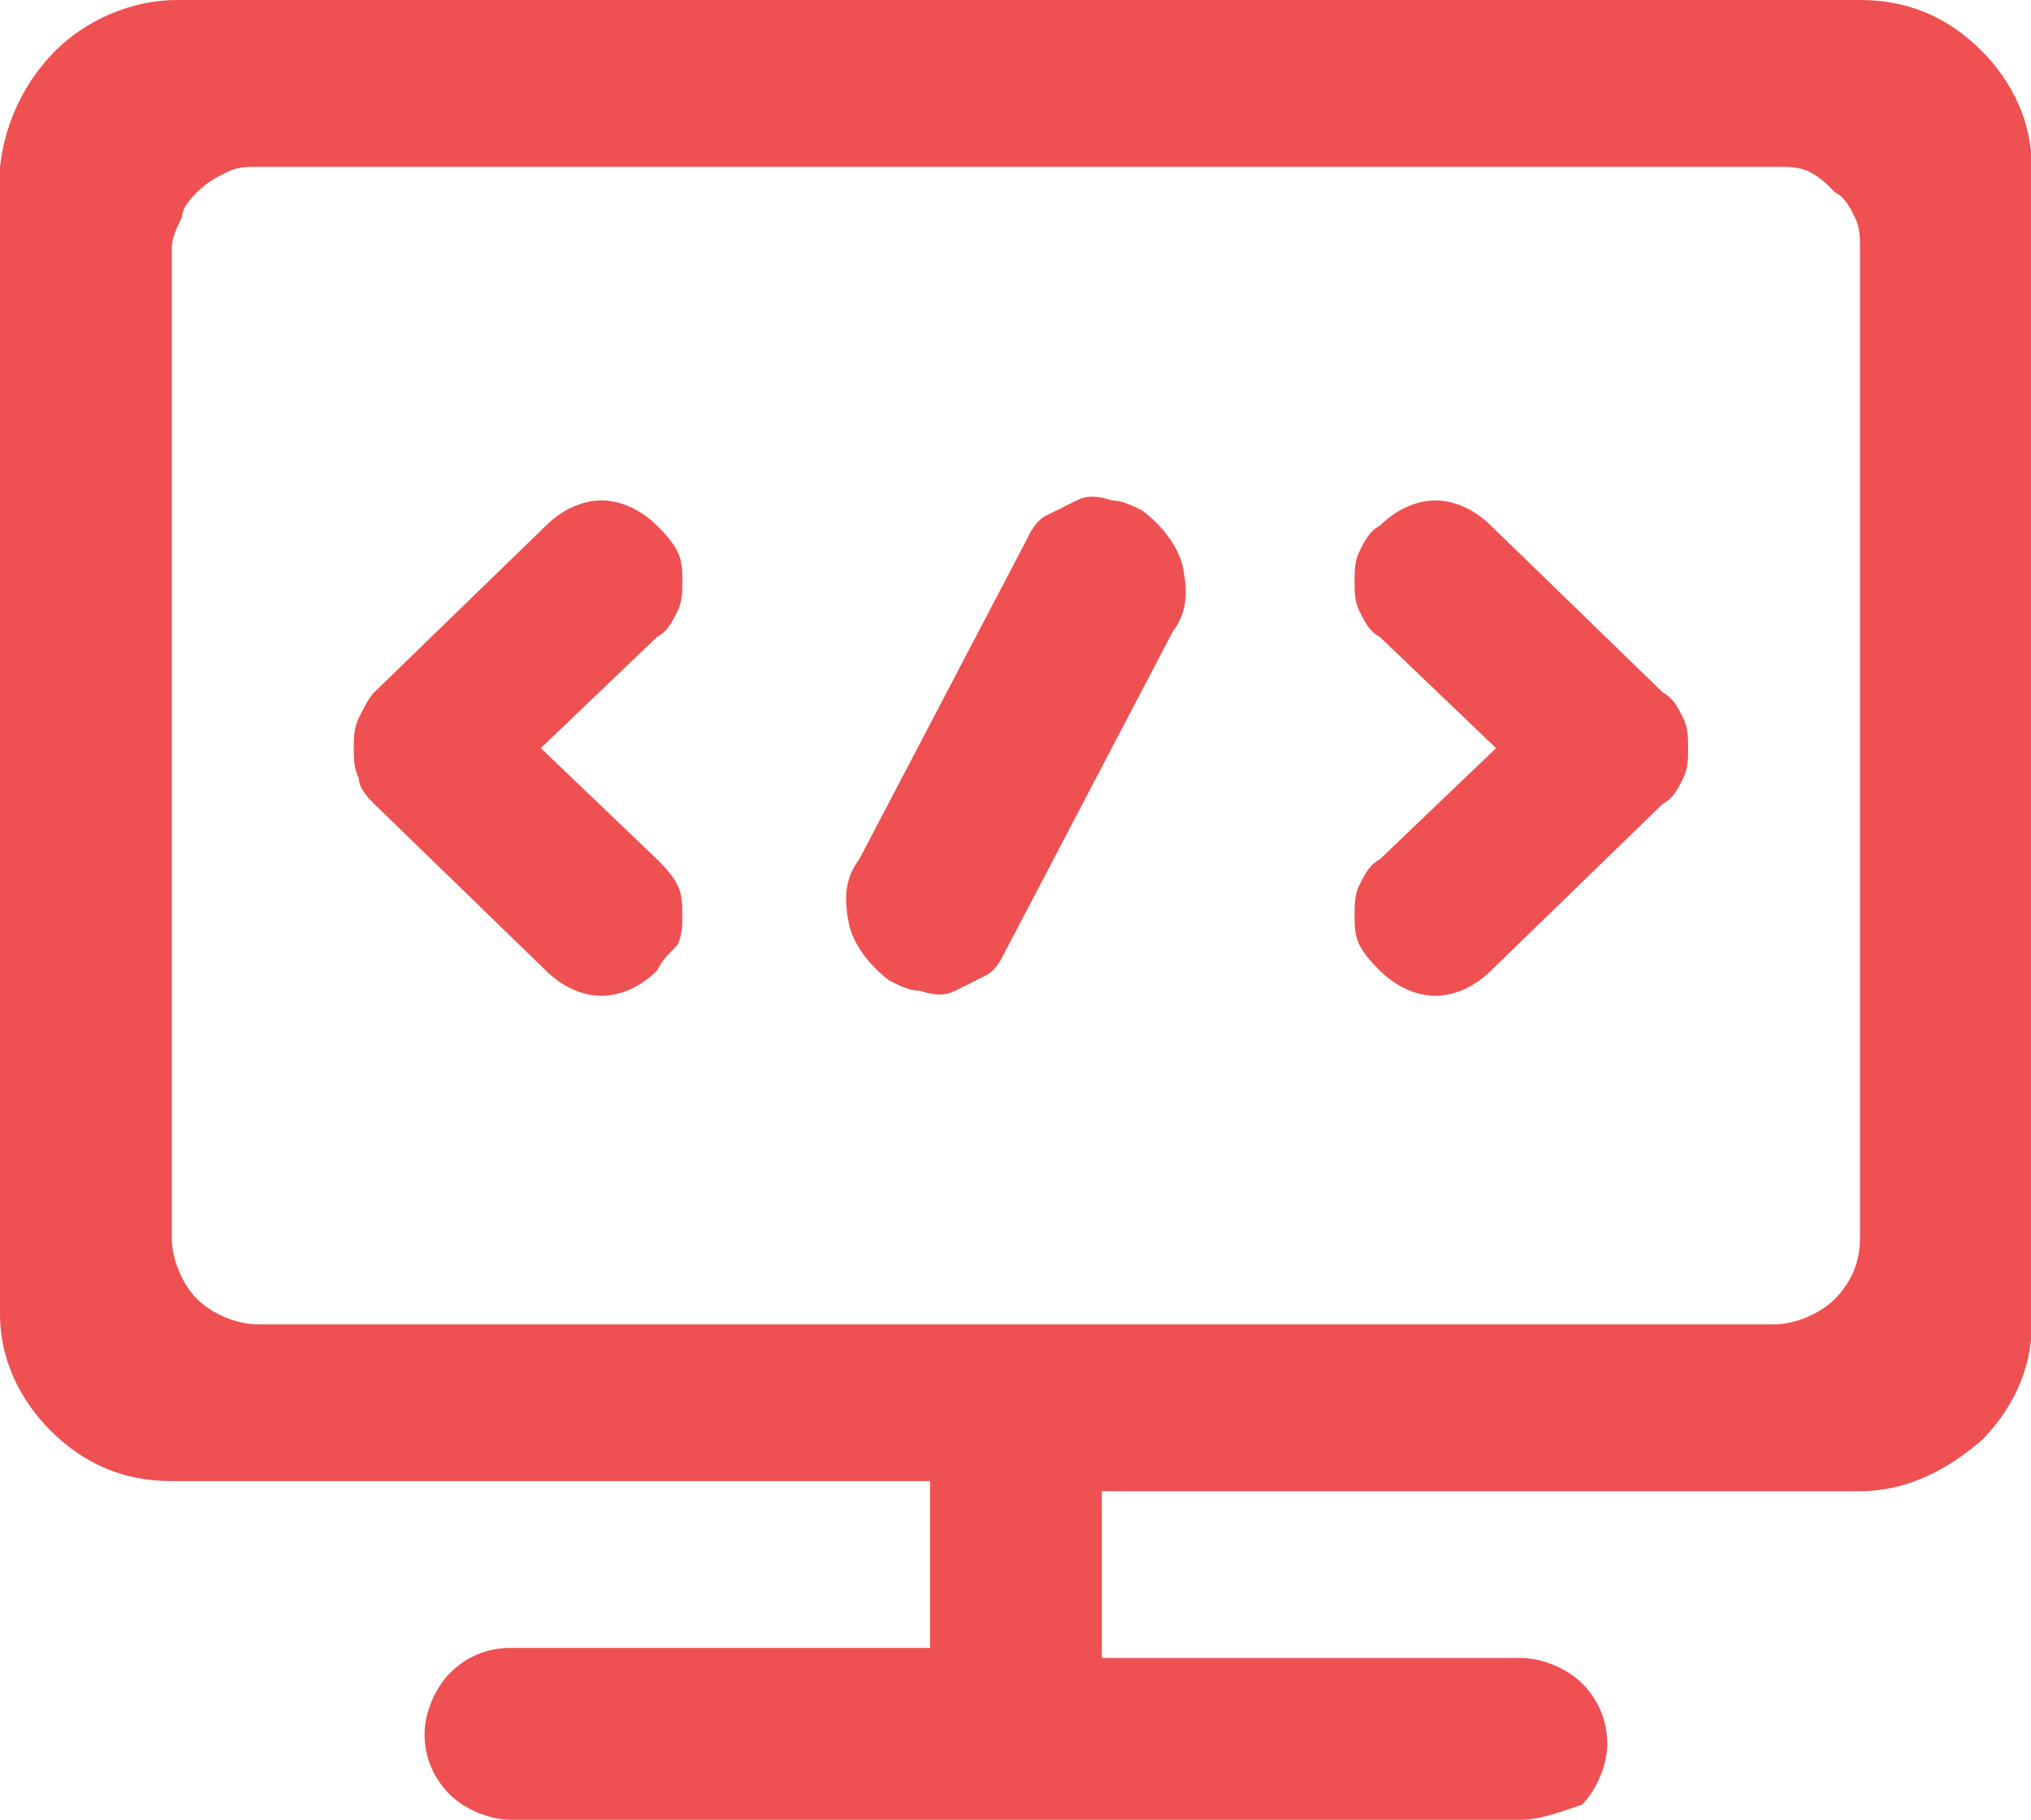
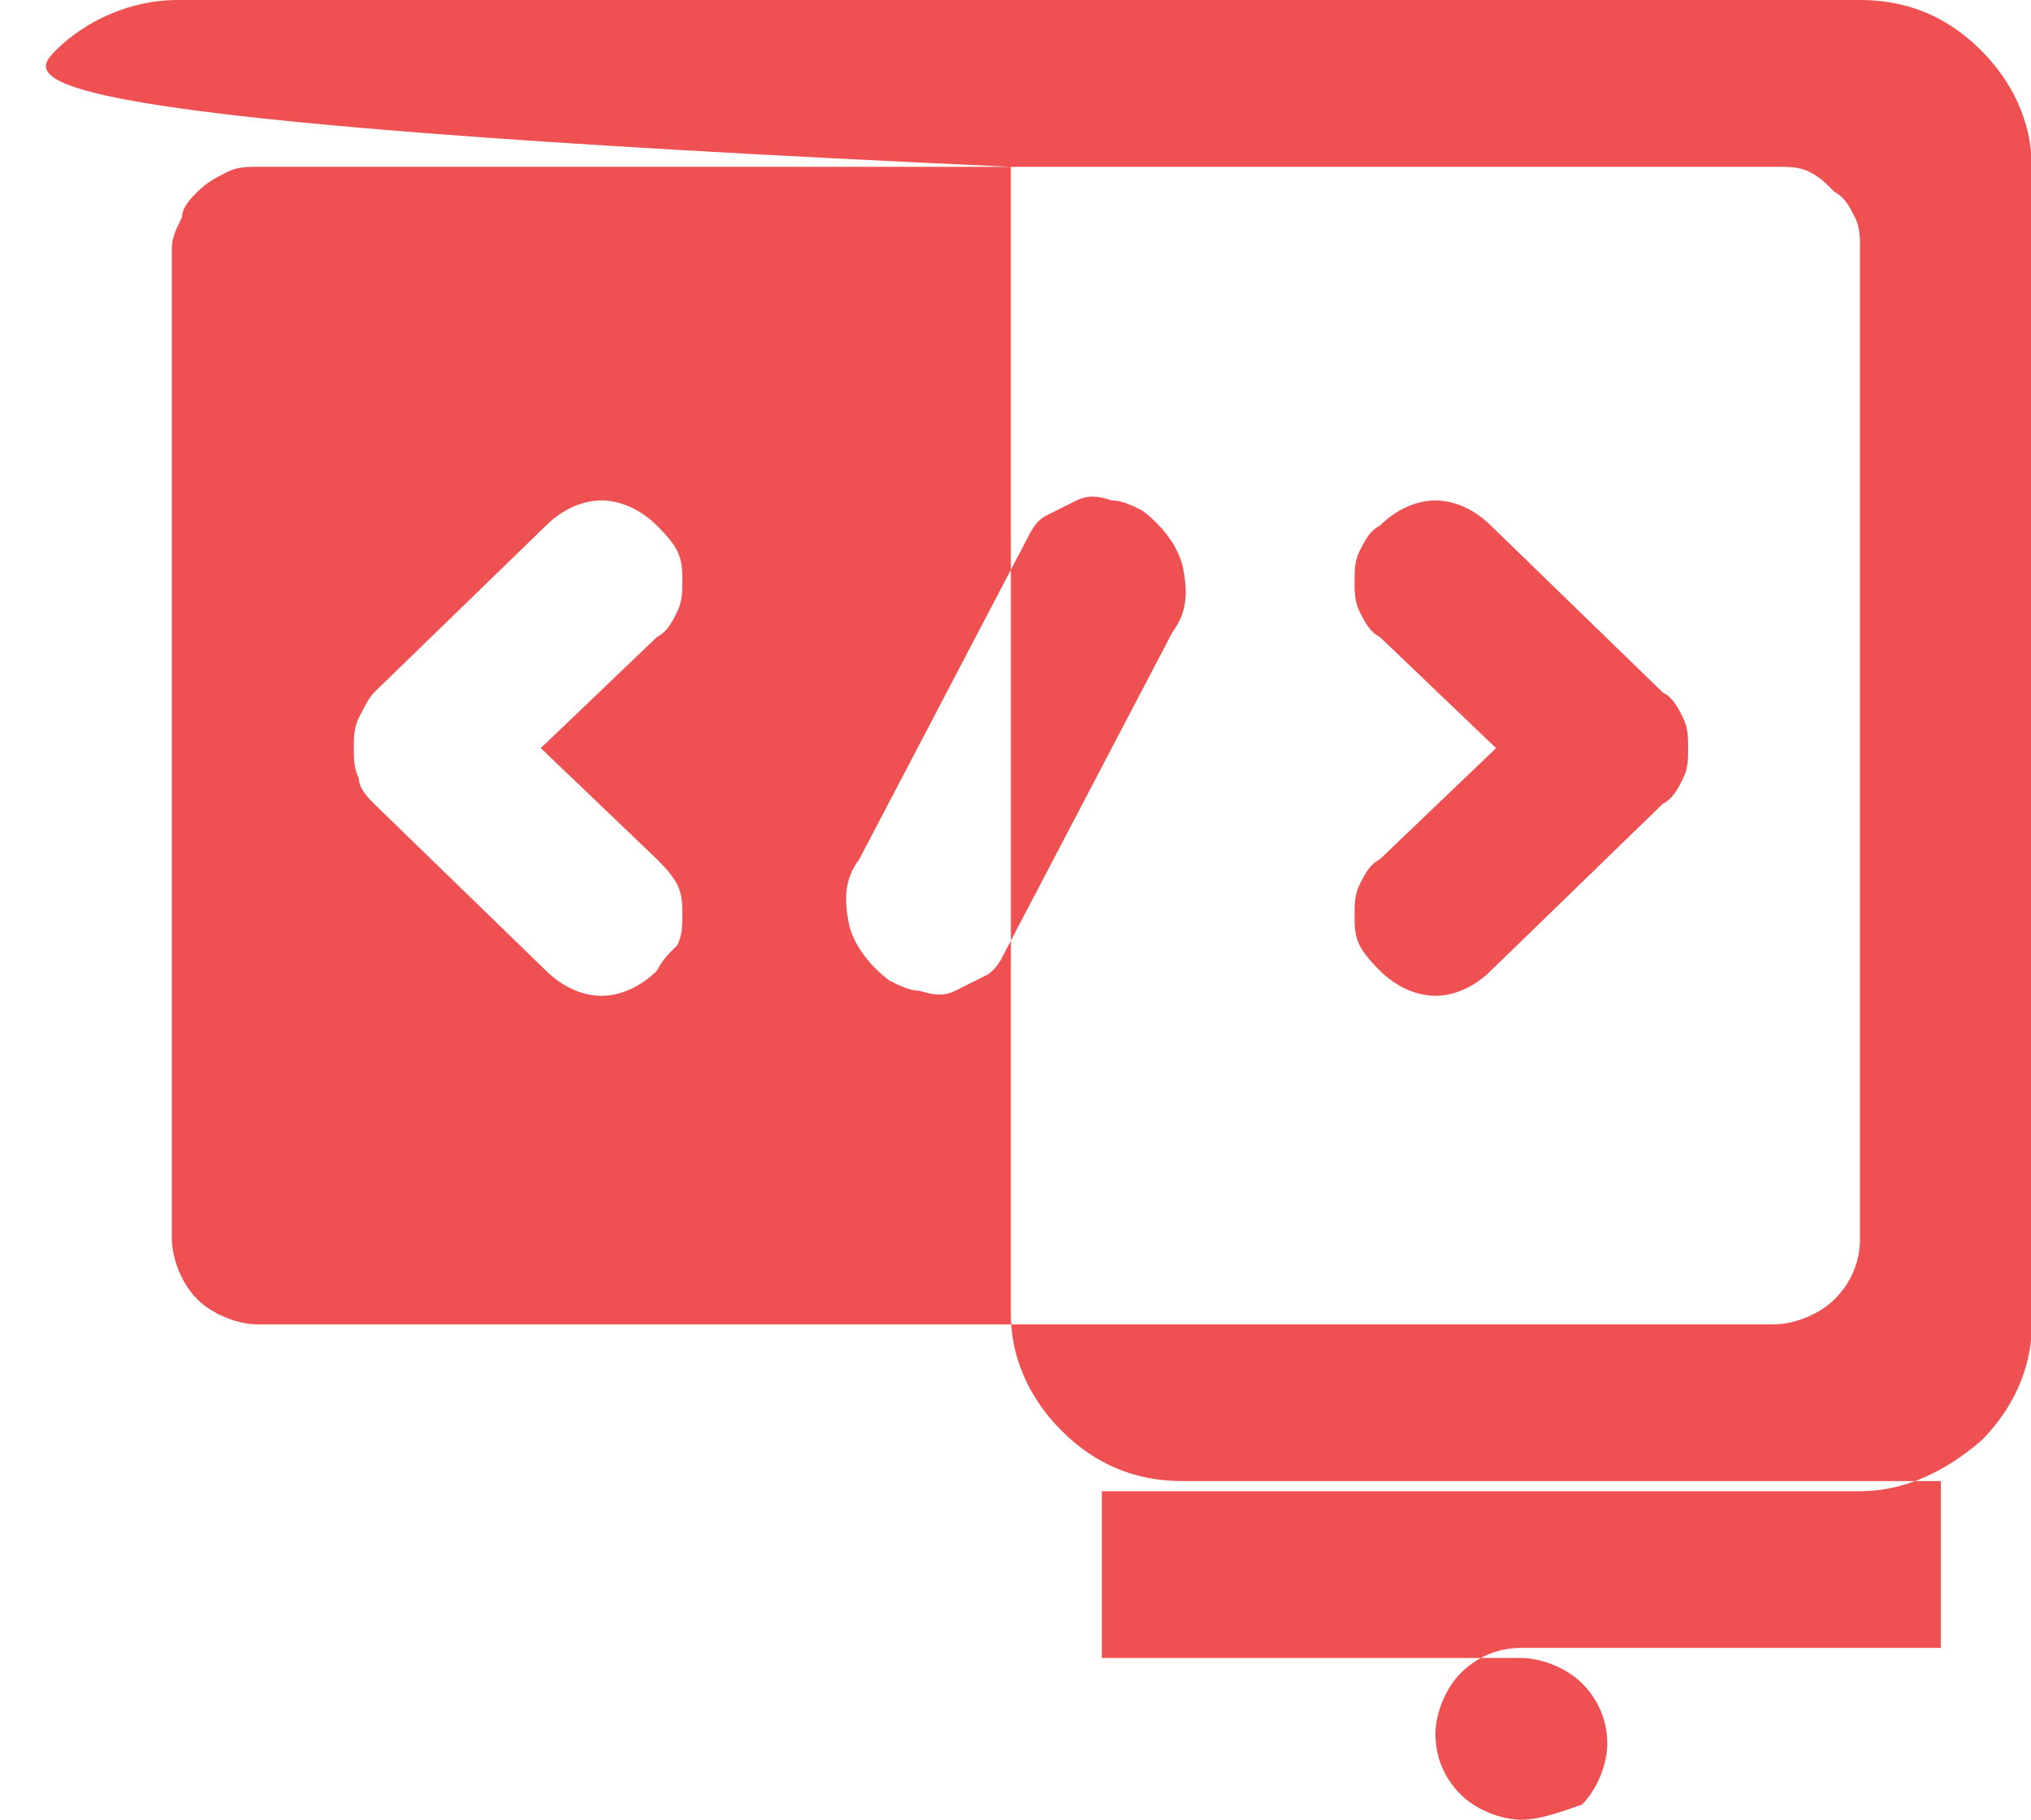
<svg xmlns="http://www.w3.org/2000/svg" t="1691481444993" class="icon" viewBox="0 0 1143 1024" version="1.1" p-id="3866" width="142.875" height="128">
-   <path d="M1046.756 839.111h-426.667v93.867H856.178c11.378 0 25.6 5.689 34.133 14.222 8.533 8.533 14.222 19.911 14.222 34.133 0 11.378-5.689 25.6-14.222 34.133-8.533 2.844-22.756 8.533-34.133 8.533H287.289c-11.378 0-25.6-5.689-34.133-14.222s-14.222-19.911-14.222-34.133c0-11.378 5.689-25.6 14.222-34.133 8.533-8.533 19.911-14.222 34.133-14.222h236.089v-93.867h-426.667c-25.6 0-48.356-8.533-68.267-28.444-17.067-17.067-28.444-39.822-28.444-65.422V93.867C2.844 68.267 14.222 45.511 31.289 28.444c17.067-17.067 42.667-28.444 68.267-28.444h947.2c25.6 0 48.356 8.533 68.267 28.444 17.067 17.067 28.444 39.822 28.444 65.422v651.378c0 25.6-11.378 48.356-28.444 65.422-19.911 17.067-42.667 28.444-68.267 28.444z m0-699.733c0-5.689 0-11.378-2.844-17.067-2.844-5.689-5.689-11.378-11.378-14.222-5.689-5.689-8.533-8.533-14.222-11.378-5.689-2.844-11.378-2.844-17.067-2.844H145.067c-5.689 0-11.378 0-17.067 2.844-5.689 2.844-11.378 5.689-17.067 11.378-2.844 2.844-8.533 8.533-8.533 14.222-2.844 5.689-5.689 11.378-5.689 17.067v557.511c0 11.378 5.689 25.6 14.222 34.133 8.533 8.533 22.756 14.222 34.133 14.222h853.333c11.378 0 25.6-5.689 34.133-14.222 8.533-8.533 14.222-19.911 14.222-34.133V139.378z m-207.644 406.756c-8.533 8.533-19.911 14.222-31.289 14.222-11.378 0-22.756-5.689-31.289-14.222-2.844-2.844-8.533-8.533-11.378-14.222-2.844-5.689-2.844-11.378-2.844-17.067 0-5.689 0-11.378 2.844-17.067 2.844-5.689 5.689-11.378 11.378-14.222l65.422-62.578-65.422-62.578c-5.689-2.844-8.533-8.533-11.378-14.222-2.844-5.689-2.844-11.378-2.844-17.067 0-5.689 0-11.378 2.844-17.067 2.844-5.689 5.689-11.378 11.378-14.222 8.533-8.533 19.911-14.222 31.289-14.222s22.756 5.689 31.289 14.222l96.711 93.867c5.689 2.844 8.533 8.533 11.378 14.222 2.844 5.689 2.844 11.378 2.844 17.067 0 5.689 0 11.378-2.844 17.067-2.844 5.689-5.689 11.378-11.378 14.222l-96.711 93.867z m-273.067-11.378c-2.844 5.689-5.689 11.378-11.378 14.222l-17.067 8.533c-5.689 2.844-11.378 2.844-19.911 0-5.689 0-11.378-2.844-17.067-5.689-11.378-8.533-19.911-19.911-22.756-31.289-2.844-14.222-2.844-25.6 5.689-36.978l93.867-179.2c2.844-5.689 5.689-11.378 11.378-14.222l17.067-8.533c5.689-2.844 11.378-2.844 19.911 0 5.689 0 11.378 2.844 17.067 5.689 11.378 8.533 19.911 19.911 22.756 31.289 2.844 14.222 2.844 25.6-5.689 36.978l-93.867 179.2z m-196.267 11.378c-8.533 8.533-19.911 14.222-31.289 14.222-11.378 0-22.756-5.689-31.289-14.222l-96.711-93.867c-2.844-2.844-8.533-8.533-8.533-14.222-2.844-5.689-2.844-11.378-2.844-17.067s0-11.378 2.844-17.067c2.844-5.689 5.689-11.378 8.533-14.222l96.711-93.867c8.533-8.533 19.911-14.222 31.289-14.222 11.378 0 22.756 5.689 31.289 14.222 2.844 2.844 8.533 8.533 11.378 14.222 2.844 5.689 2.844 11.378 2.844 17.067 0 5.689 0 11.378-2.844 17.067-2.844 5.689-5.689 11.378-11.378 14.222l-65.422 62.578 65.422 62.578c2.844 2.844 8.533 8.533 11.378 14.222 2.844 5.689 2.844 11.378 2.844 17.067 0 5.689 0 11.378-2.844 17.067-5.689 5.689-8.533 8.533-11.378 14.222z" fill="#ef5051" p-id="3867" />
+   <path d="M1046.756 839.111h-426.667v93.867H856.178c11.378 0 25.6 5.689 34.133 14.222 8.533 8.533 14.222 19.911 14.222 34.133 0 11.378-5.689 25.6-14.222 34.133-8.533 2.844-22.756 8.533-34.133 8.533c-11.378 0-25.6-5.689-34.133-14.222s-14.222-19.911-14.222-34.133c0-11.378 5.689-25.6 14.222-34.133 8.533-8.533 19.911-14.222 34.133-14.222h236.089v-93.867h-426.667c-25.6 0-48.356-8.533-68.267-28.444-17.067-17.067-28.444-39.822-28.444-65.422V93.867C2.844 68.267 14.222 45.511 31.289 28.444c17.067-17.067 42.667-28.444 68.267-28.444h947.2c25.6 0 48.356 8.533 68.267 28.444 17.067 17.067 28.444 39.822 28.444 65.422v651.378c0 25.6-11.378 48.356-28.444 65.422-19.911 17.067-42.667 28.444-68.267 28.444z m0-699.733c0-5.689 0-11.378-2.844-17.067-2.844-5.689-5.689-11.378-11.378-14.222-5.689-5.689-8.533-8.533-14.222-11.378-5.689-2.844-11.378-2.844-17.067-2.844H145.067c-5.689 0-11.378 0-17.067 2.844-5.689 2.844-11.378 5.689-17.067 11.378-2.844 2.844-8.533 8.533-8.533 14.222-2.844 5.689-5.689 11.378-5.689 17.067v557.511c0 11.378 5.689 25.6 14.222 34.133 8.533 8.533 22.756 14.222 34.133 14.222h853.333c11.378 0 25.6-5.689 34.133-14.222 8.533-8.533 14.222-19.911 14.222-34.133V139.378z m-207.644 406.756c-8.533 8.533-19.911 14.222-31.289 14.222-11.378 0-22.756-5.689-31.289-14.222-2.844-2.844-8.533-8.533-11.378-14.222-2.844-5.689-2.844-11.378-2.844-17.067 0-5.689 0-11.378 2.844-17.067 2.844-5.689 5.689-11.378 11.378-14.222l65.422-62.578-65.422-62.578c-5.689-2.844-8.533-8.533-11.378-14.222-2.844-5.689-2.844-11.378-2.844-17.067 0-5.689 0-11.378 2.844-17.067 2.844-5.689 5.689-11.378 11.378-14.222 8.533-8.533 19.911-14.222 31.289-14.222s22.756 5.689 31.289 14.222l96.711 93.867c5.689 2.844 8.533 8.533 11.378 14.222 2.844 5.689 2.844 11.378 2.844 17.067 0 5.689 0 11.378-2.844 17.067-2.844 5.689-5.689 11.378-11.378 14.222l-96.711 93.867z m-273.067-11.378c-2.844 5.689-5.689 11.378-11.378 14.222l-17.067 8.533c-5.689 2.844-11.378 2.844-19.911 0-5.689 0-11.378-2.844-17.067-5.689-11.378-8.533-19.911-19.911-22.756-31.289-2.844-14.222-2.844-25.6 5.689-36.978l93.867-179.2c2.844-5.689 5.689-11.378 11.378-14.222l17.067-8.533c5.689-2.844 11.378-2.844 19.911 0 5.689 0 11.378 2.844 17.067 5.689 11.378 8.533 19.911 19.911 22.756 31.289 2.844 14.222 2.844 25.6-5.689 36.978l-93.867 179.2z m-196.267 11.378c-8.533 8.533-19.911 14.222-31.289 14.222-11.378 0-22.756-5.689-31.289-14.222l-96.711-93.867c-2.844-2.844-8.533-8.533-8.533-14.222-2.844-5.689-2.844-11.378-2.844-17.067s0-11.378 2.844-17.067c2.844-5.689 5.689-11.378 8.533-14.222l96.711-93.867c8.533-8.533 19.911-14.222 31.289-14.222 11.378 0 22.756 5.689 31.289 14.222 2.844 2.844 8.533 8.533 11.378 14.222 2.844 5.689 2.844 11.378 2.844 17.067 0 5.689 0 11.378-2.844 17.067-2.844 5.689-5.689 11.378-11.378 14.222l-65.422 62.578 65.422 62.578c2.844 2.844 8.533 8.533 11.378 14.222 2.844 5.689 2.844 11.378 2.844 17.067 0 5.689 0 11.378-2.844 17.067-5.689 5.689-8.533 8.533-11.378 14.222z" fill="#ef5051" p-id="3867" />
</svg>